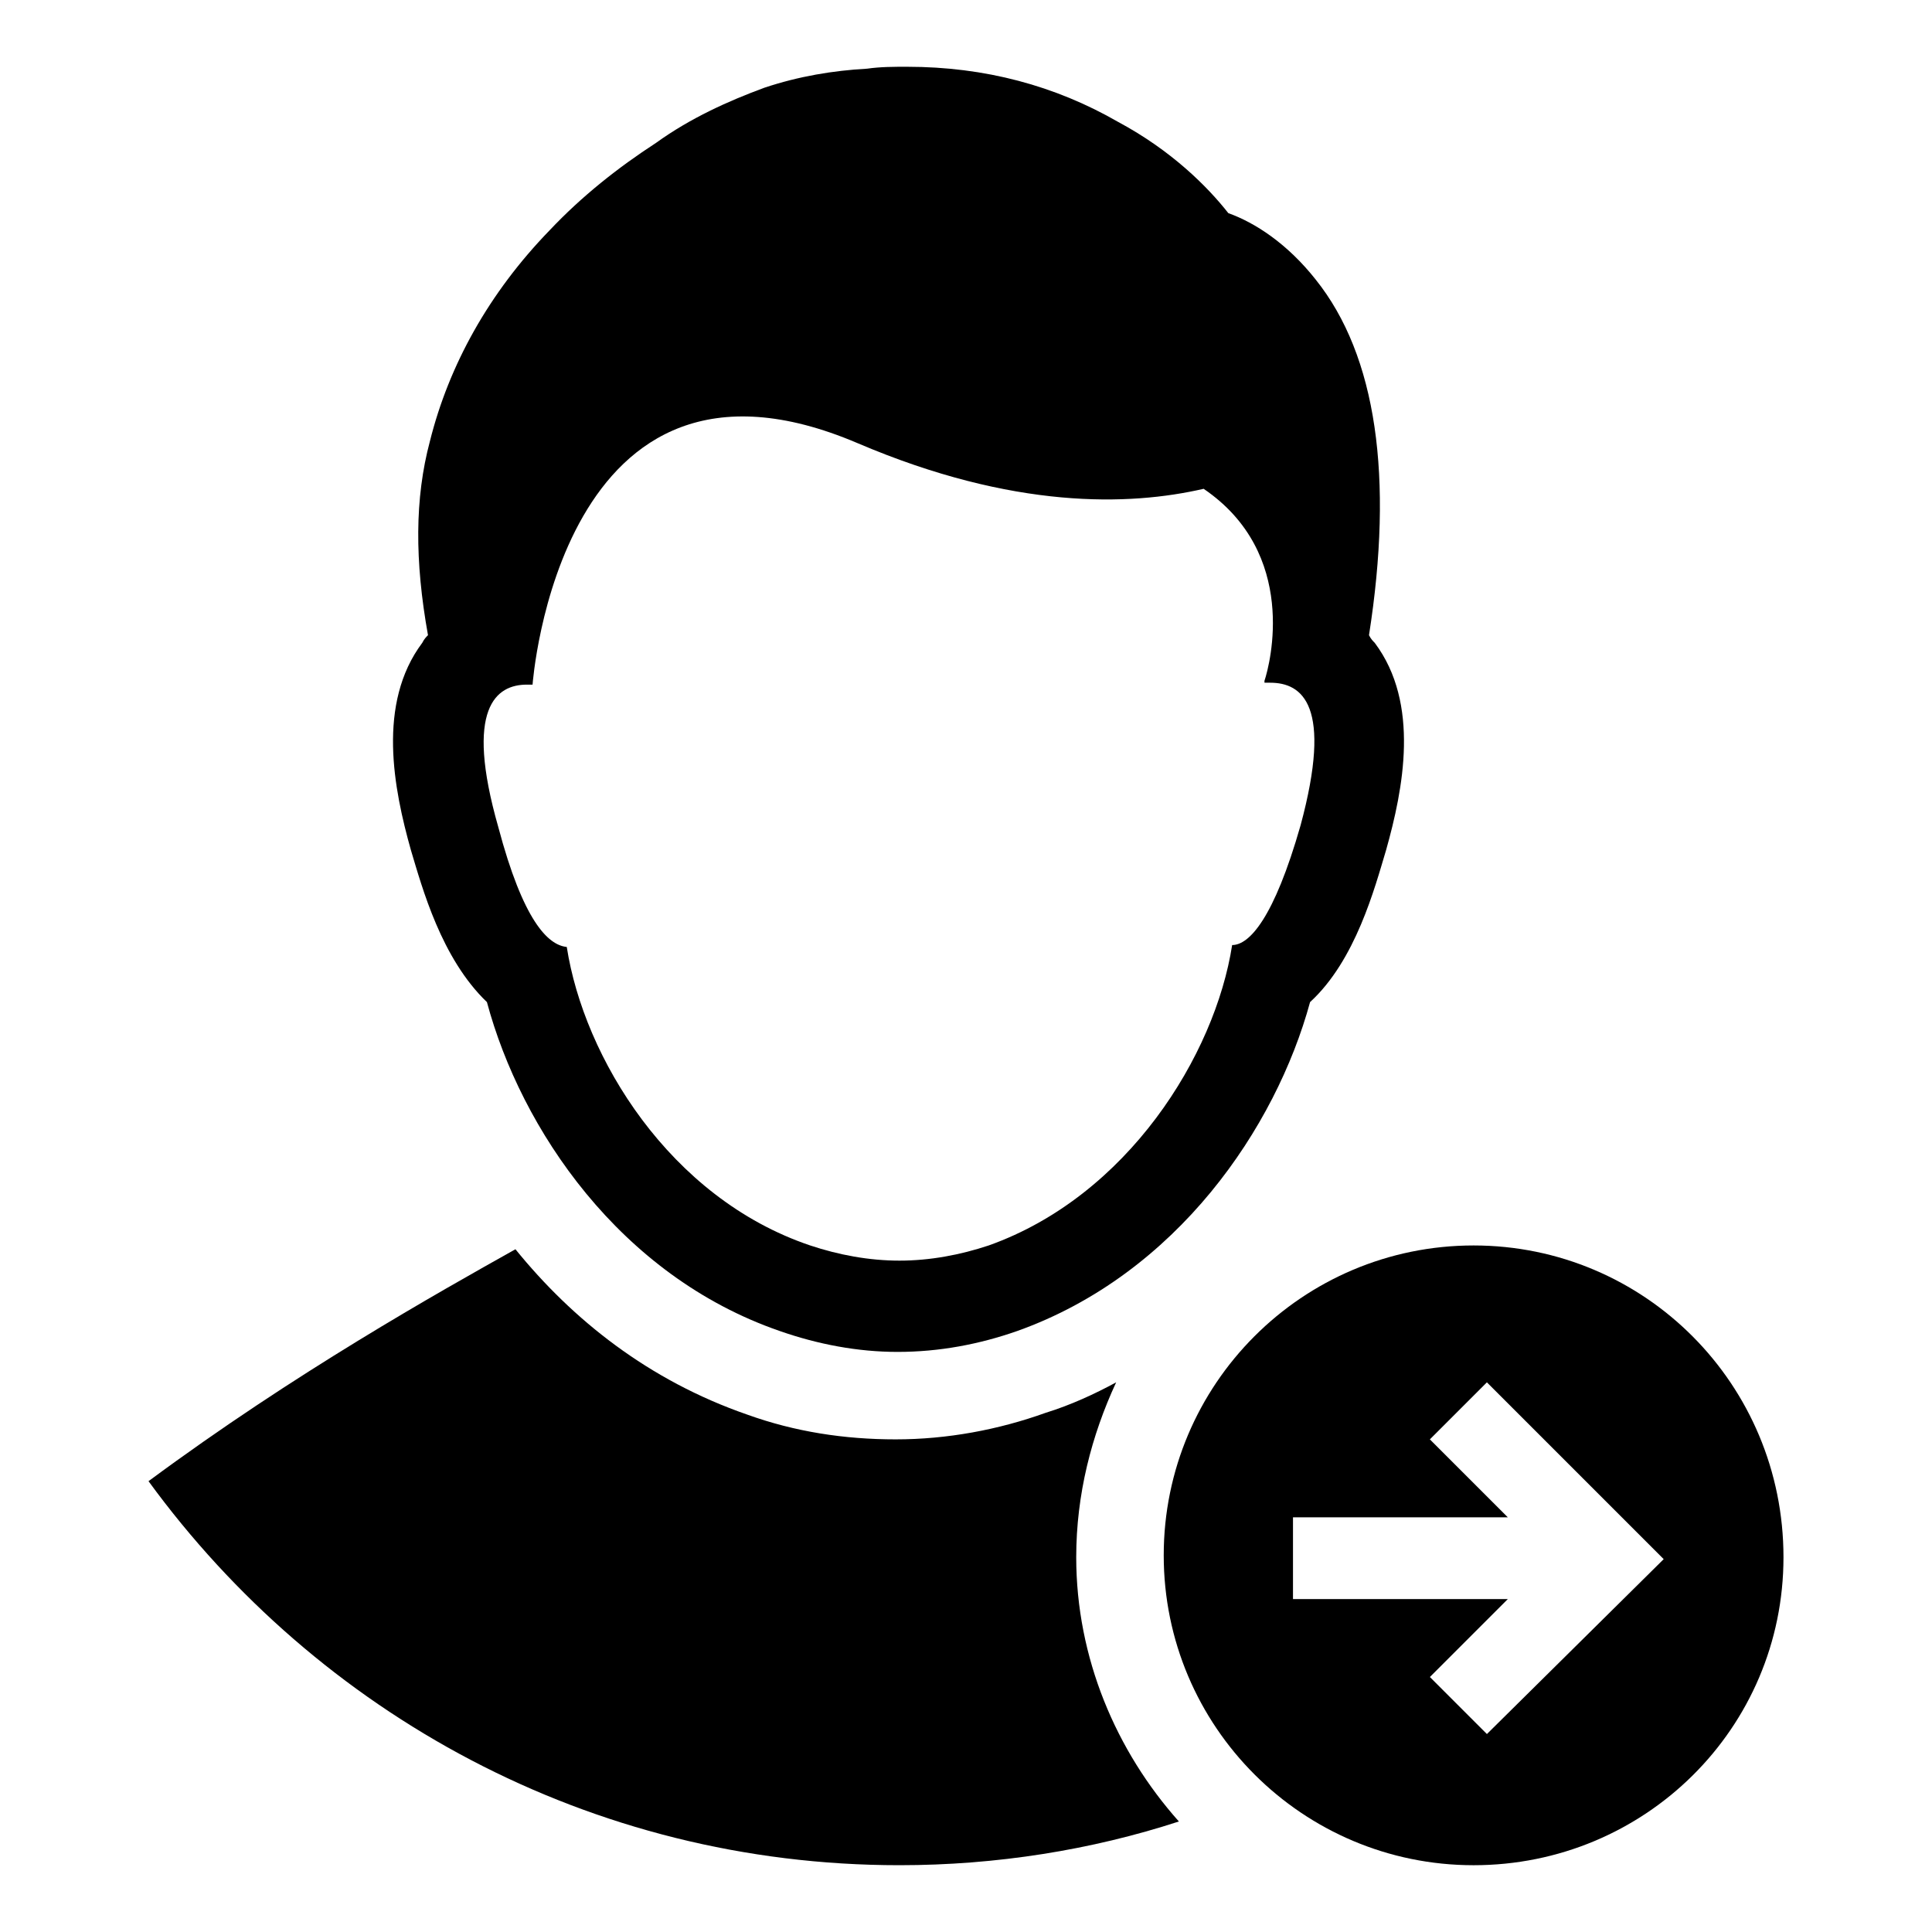
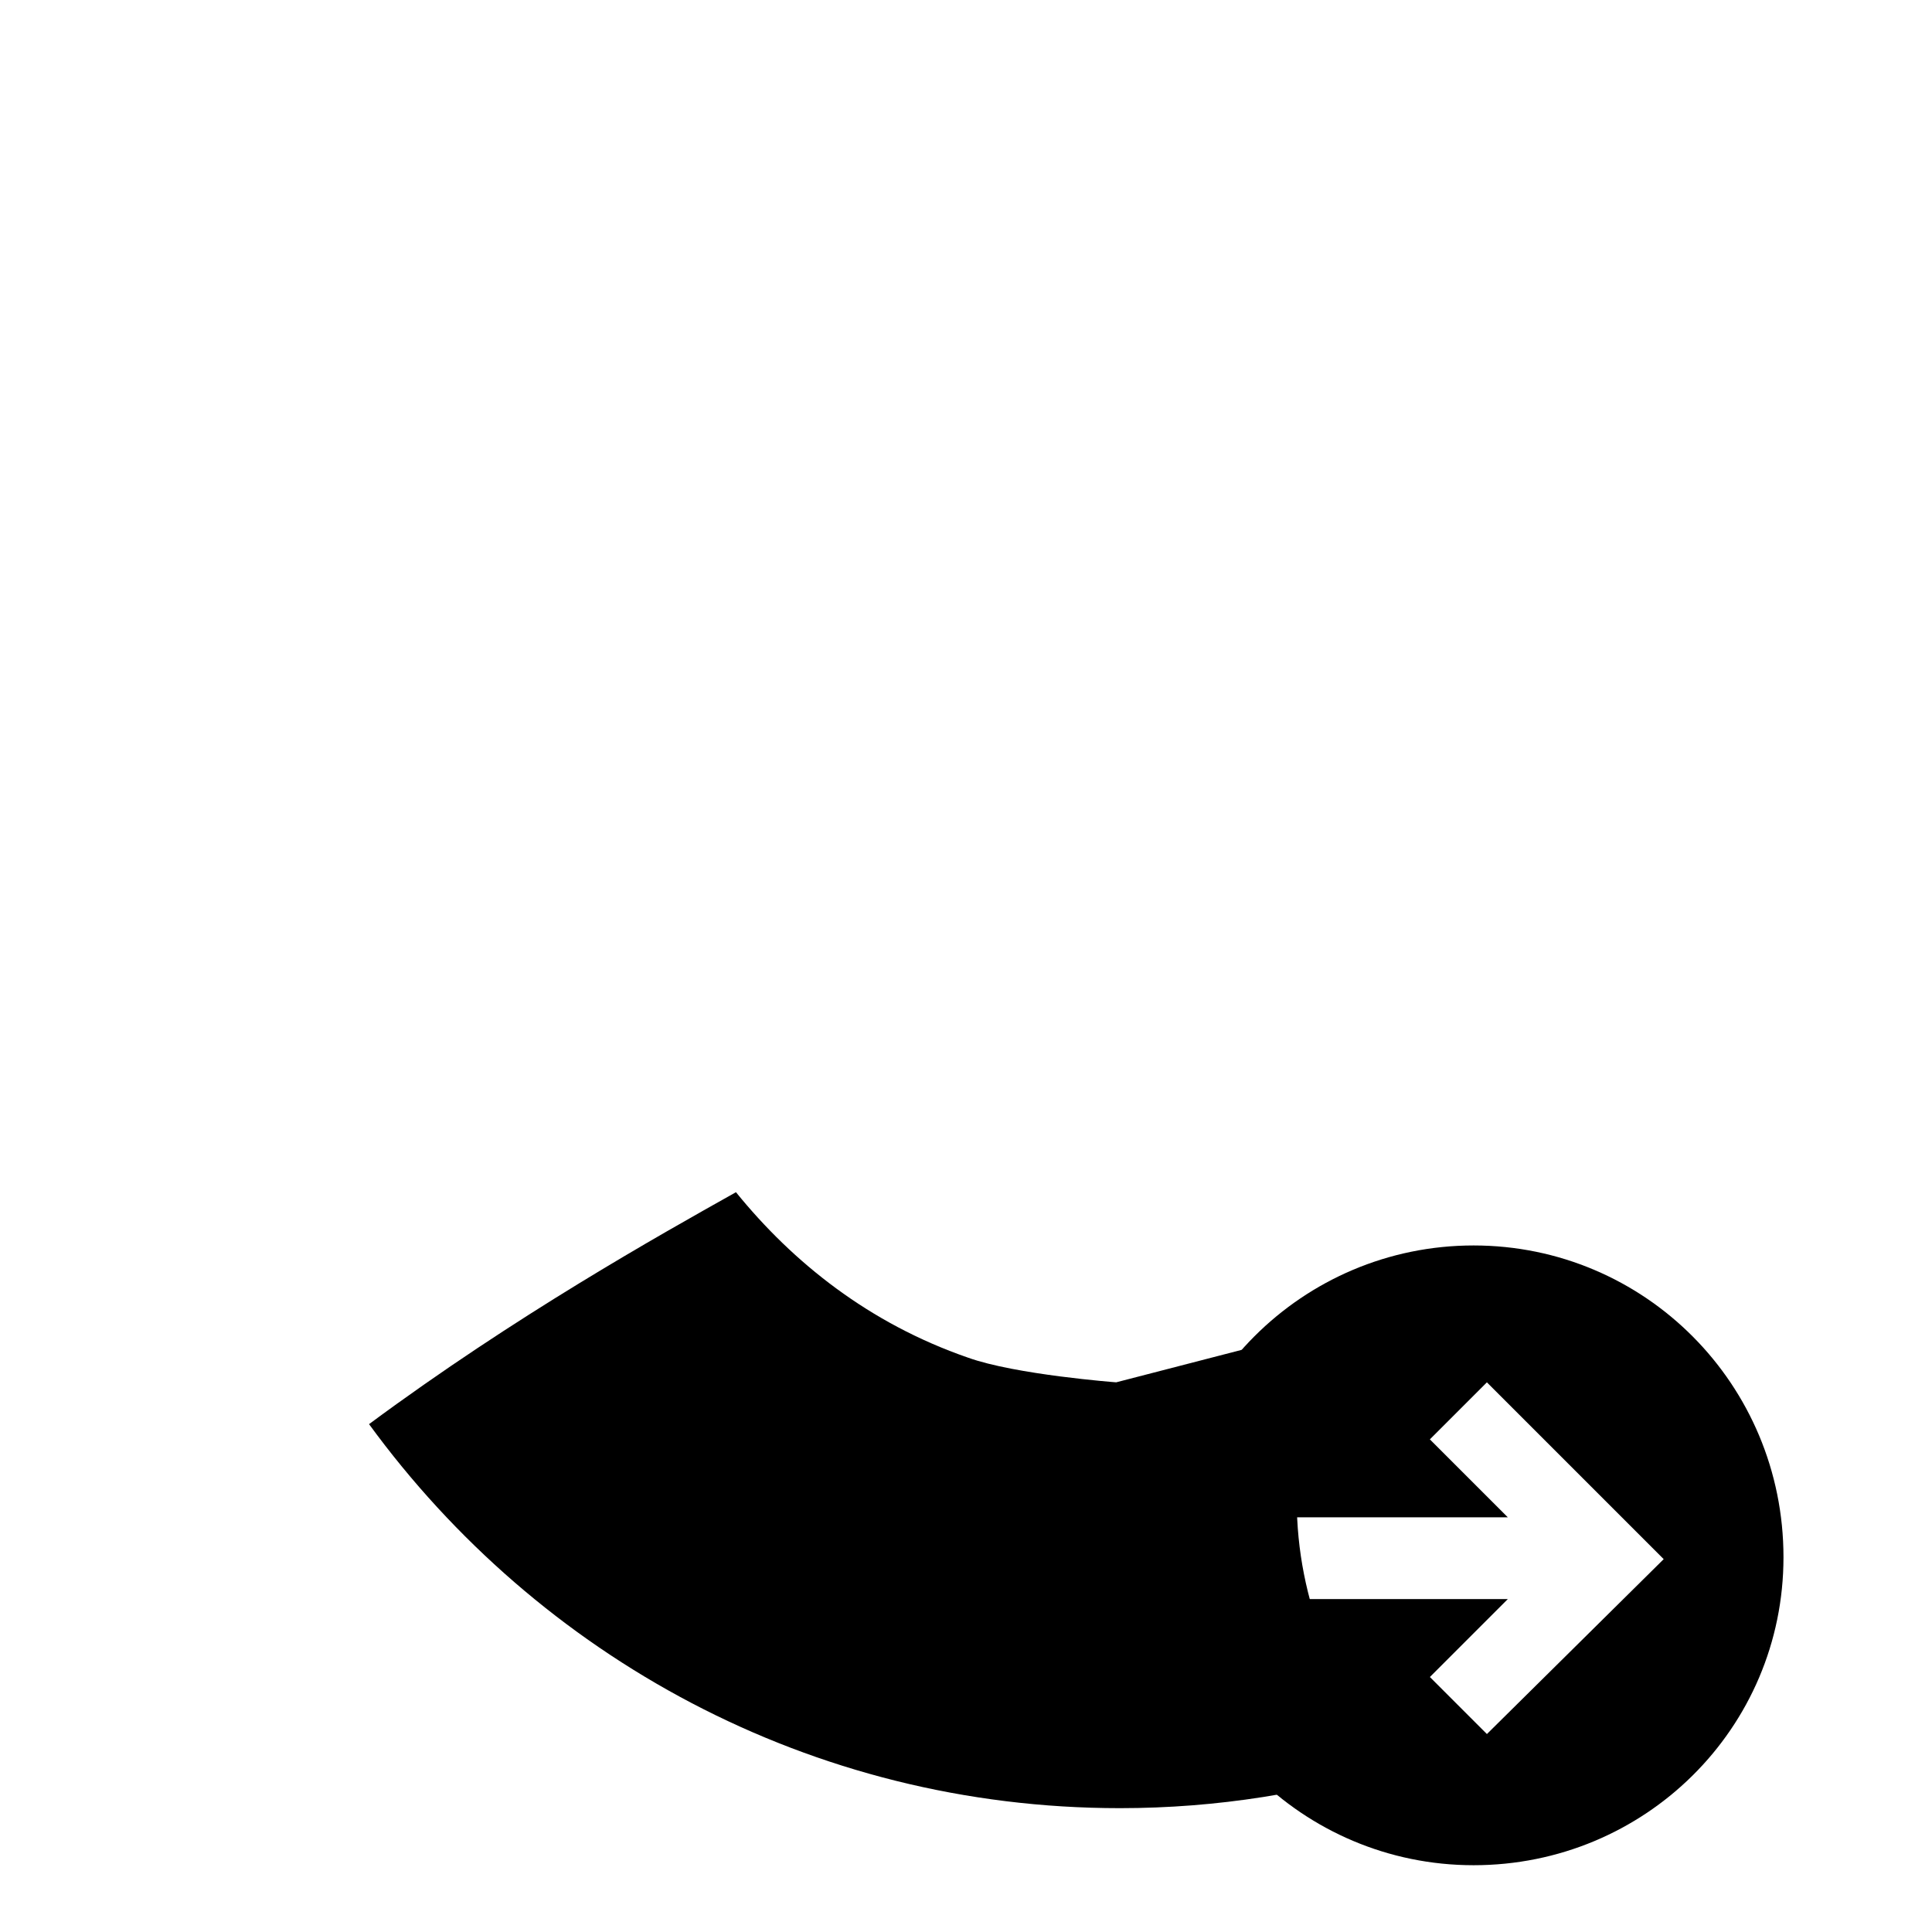
<svg xmlns="http://www.w3.org/2000/svg" fill="#000000" width="800px" height="800px" version="1.1" viewBox="144 144 512 512">
  <g>
-     <path d="m492.7 218.12c-7.559-9.574-16.121-15.113-23.176-17.633-5.543-7.055-15.113-16.629-29.219-24.184-16.625-9.574-35.266-14.609-55.922-14.609-3.527 0-7.055 0-10.578 0.504-9.07 0.504-18.137 2.016-27.207 5.039-9.574 3.527-19.648 8.062-28.719 14.609-10.078 6.551-19.648 14.105-28.215 23.176-16.121 16.625-26.703 35.77-31.738 55.922-4.031 15.113-4.031 31.738-0.504 51.387-0.504 0.504-1.008 1.008-1.512 2.016-12.09 16.121-7.559 38.793-3.023 54.914 3.023 10.078 8.062 28.719 20.152 40.305 9.07 33.754 35.266 72.547 77.586 87.16 10.078 3.527 20.656 5.543 31.234 5.543 11.082 0 21.664-2.016 31.738-5.543 42.32-15.113 68.52-53.906 77.586-87.16 12.09-11.082 17.129-30.23 20.152-40.305 4.535-16.121 9.07-38.793-3.023-54.914-0.504-0.504-1.008-1.008-1.512-2.016 6.555-41.816 2.019-74.059-14.102-94.211zm-4.031 144.59c-7.055 24.688-13.602 31.738-18.137 31.738-4.535 29.223-27.711 66.504-64.488 79.602-7.559 2.519-15.617 4.031-23.68 4.031s-16.121-1.512-23.68-4.031c-37.281-12.59-59.949-49.875-64.484-79.094-5.039-0.504-11.586-7.055-18.137-31.738-9.07-31.738-0.504-37.785 7.559-37.785h1.512s7.055-97.738 86.152-63.984c41.312 17.633 72.043 16.625 91.691 12.09 25.191 17.129 17.633 46.352 16.121 50.883v0.504h1.512c8.562 0 16.625 6.047 8.059 37.785z" />
-     <path d="m439.8 510.33c-5.543 3.023-12.09 6.047-18.641 8.062-12.594 4.535-26.199 7.055-39.801 7.055s-26.703-2.016-39.297-6.551c-26.199-9.07-46.352-25.191-61.465-43.832-20.656 11.586-58.445 32.746-97.238 61.465 44.84 61.465 116.88 101.77 199 101.77 25.695 0 50.883-4.031 74.059-11.586-16.625-18.641-27.207-43.328-27.207-70.031 0.004-16.625 4.035-32.242 10.586-46.352z" />
+     <path d="m439.8 510.33s-26.703-2.016-39.297-6.551c-26.199-9.07-46.352-25.191-61.465-43.832-20.656 11.586-58.445 32.746-97.238 61.465 44.84 61.465 116.88 101.77 199 101.77 25.695 0 50.883-4.031 74.059-11.586-16.625-18.641-27.207-43.328-27.207-70.031 0.004-16.625 4.035-32.242 10.586-46.352z" />
    <path d="m534.52 474.06c-45.344 0-82.121 36.777-82.121 82.121s36.777 82.121 82.121 82.121 82.121-36.273 82.121-81.617c0-45.848-36.777-82.625-82.121-82.625zm3.527 129.48-15.113-15.113 20.656-20.656-56.934-0.004v-21.664h56.93l-20.656-20.656 15.113-15.113 46.855 46.855z" />
  </g>
</svg>